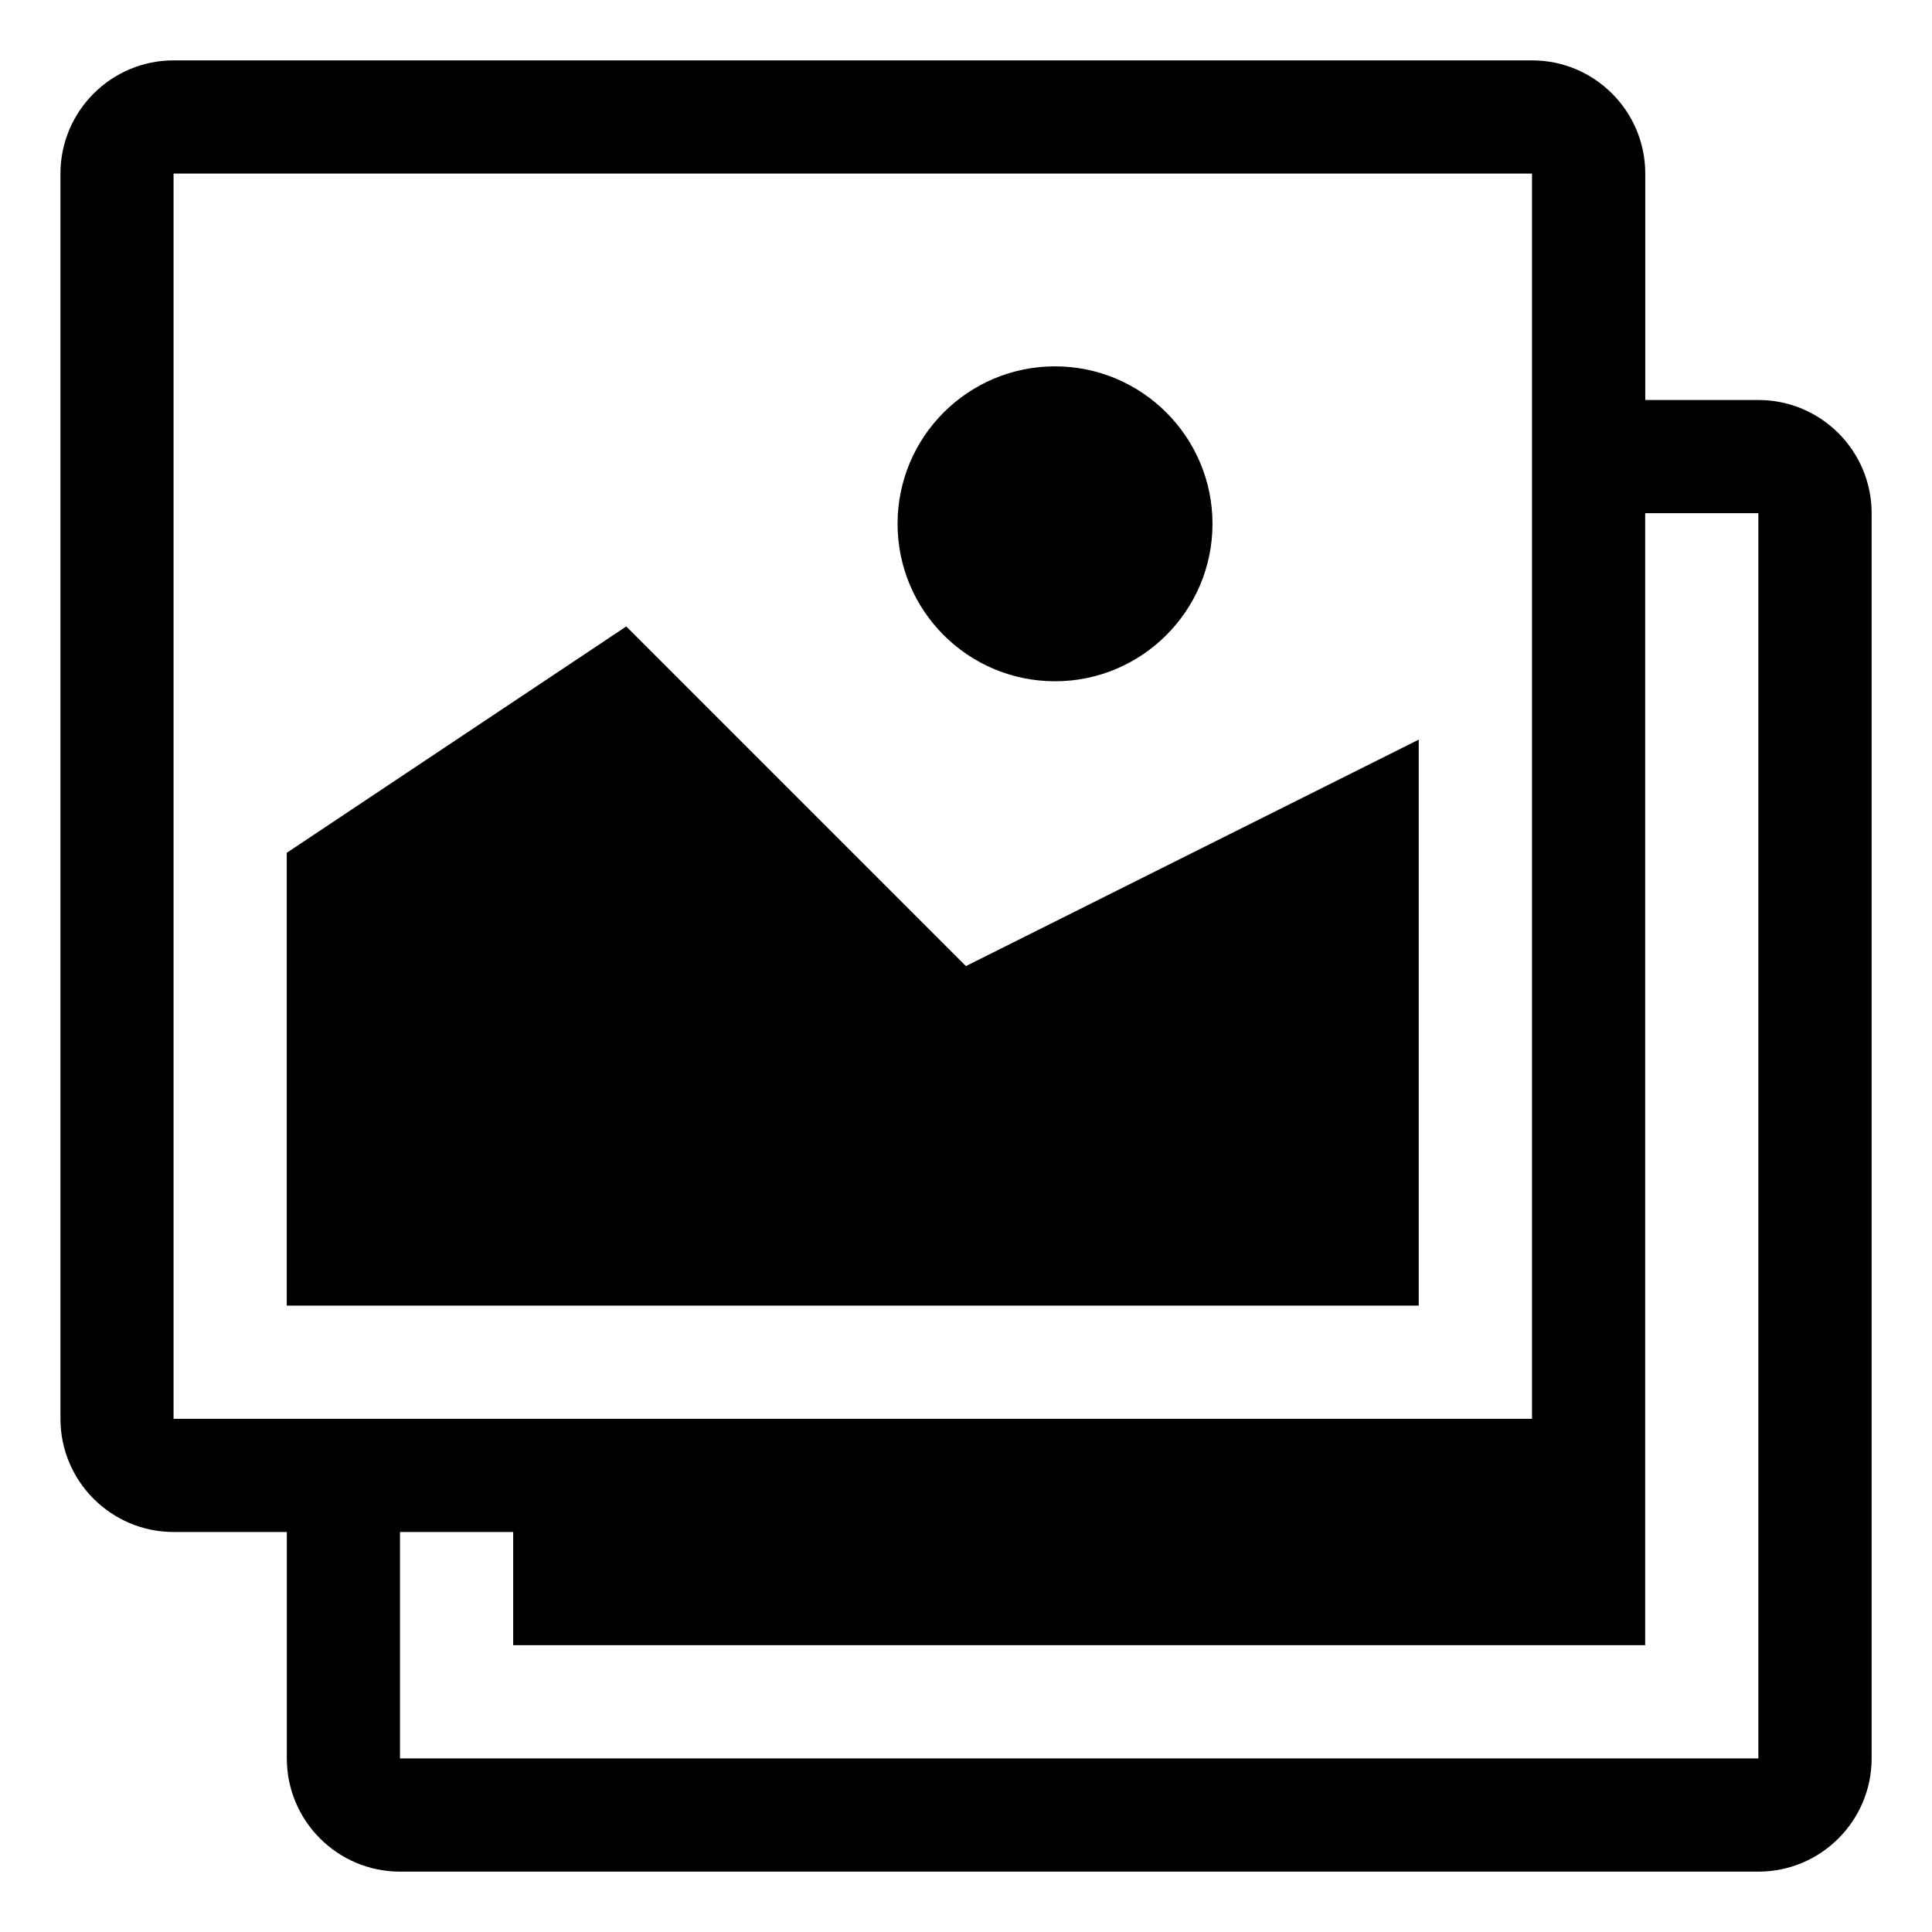
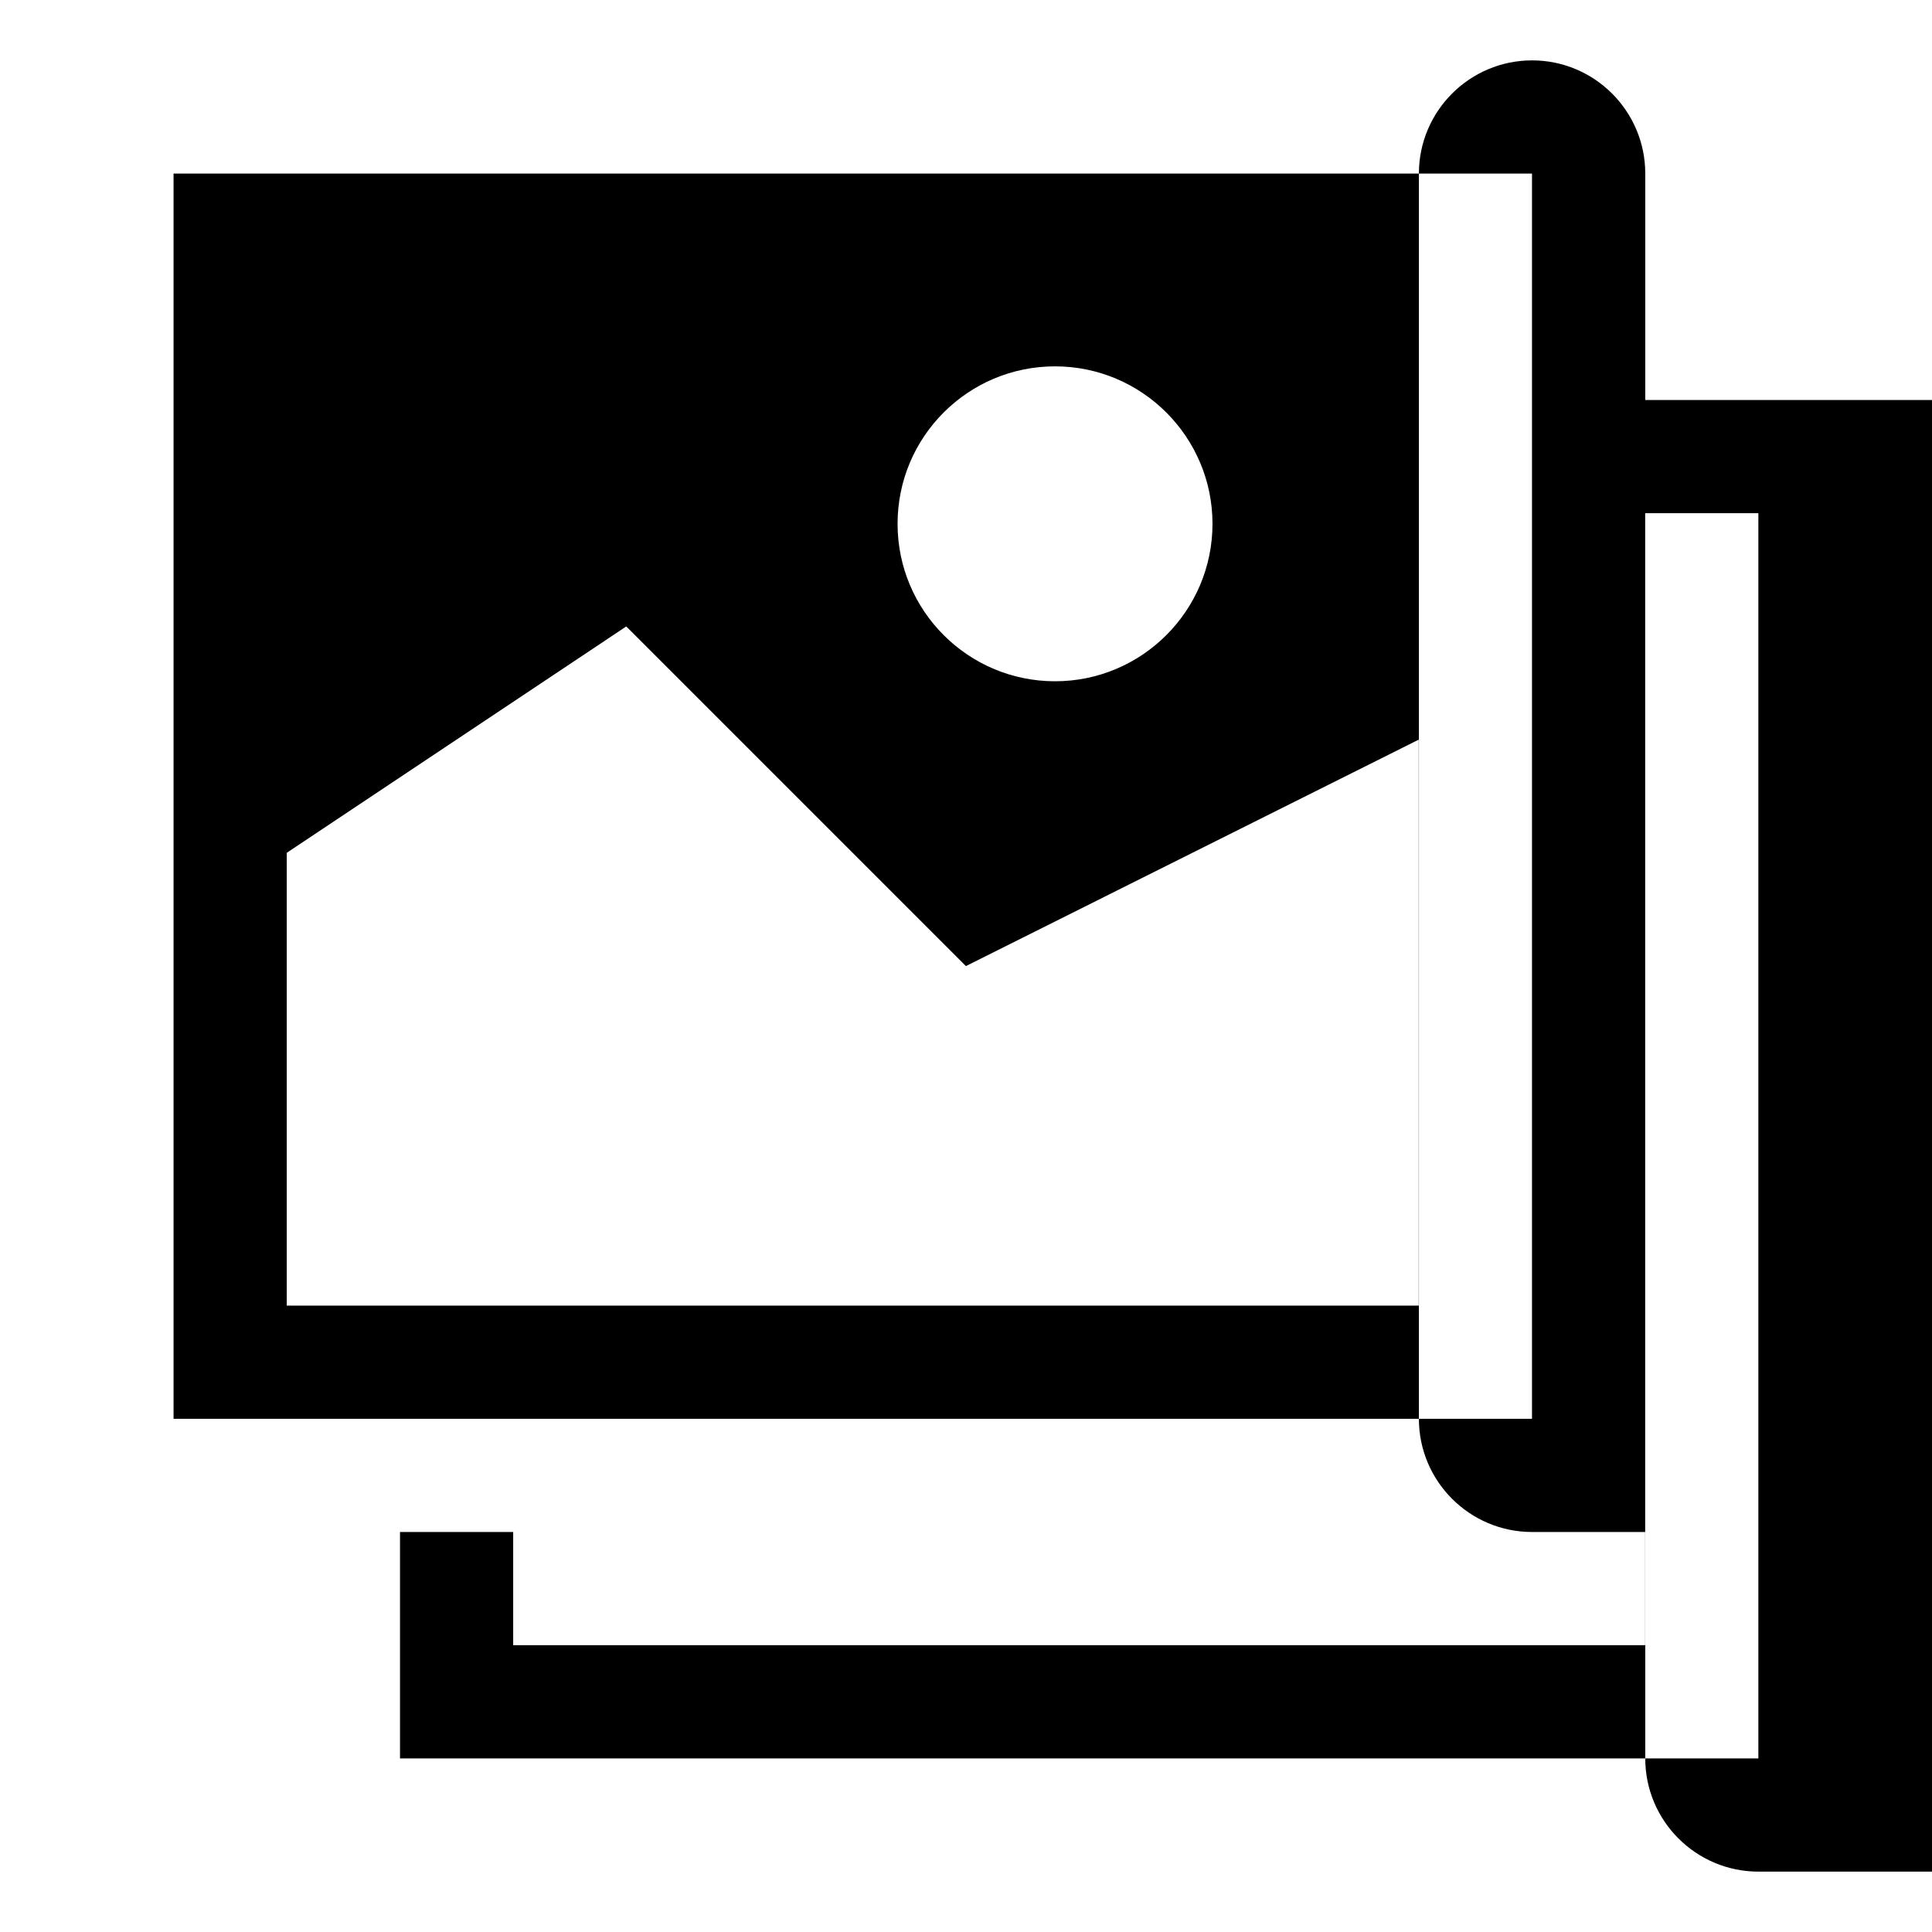
<svg xmlns="http://www.w3.org/2000/svg" version="1.1" width="24" height="24" viewBox="0 0 24 24">
  <title>images</title>
-   <path d="M21.844 4.969h-1.406v-2.813c0-0.776-0.631-1.406-1.406-1.406h-16.875c-0.776 0-1.406 0.631-1.406 1.406v15.469c0 0.776 0.631 1.406 1.406 1.406h1.406v2.813c0 0.776 0.631 1.406 1.406 1.406h16.875c0.776 0 1.406-0.631 1.406-1.406v-15.469c0-0.776-0.631-1.406-1.406-1.406zM2.156 17.625v-15.469h16.875v15.469h-16.875zM21.844 21.844h-16.875v-2.813h1.406v1.406h14.062v-14.062h1.406v15.469zM11.15 6.507c0 1.081 0.877 1.956 1.956 1.956s1.956-0.877 1.956-1.956-0.877-1.956-1.956-1.956-1.956 0.874-1.956 1.956v0zM7.781 7.781l-4.219 2.813v5.625h14.062v-7.031l-5.625 2.813-4.219-4.219z" />
+   <path d="M21.844 4.969h-1.406v-2.813c0-0.776-0.631-1.406-1.406-1.406c-0.776 0-1.406 0.631-1.406 1.406v15.469c0 0.776 0.631 1.406 1.406 1.406h1.406v2.813c0 0.776 0.631 1.406 1.406 1.406h16.875c0.776 0 1.406-0.631 1.406-1.406v-15.469c0-0.776-0.631-1.406-1.406-1.406zM2.156 17.625v-15.469h16.875v15.469h-16.875zM21.844 21.844h-16.875v-2.813h1.406v1.406h14.062v-14.062h1.406v15.469zM11.15 6.507c0 1.081 0.877 1.956 1.956 1.956s1.956-0.877 1.956-1.956-0.877-1.956-1.956-1.956-1.956 0.874-1.956 1.956v0zM7.781 7.781l-4.219 2.813v5.625h14.062v-7.031l-5.625 2.813-4.219-4.219z" />
</svg>